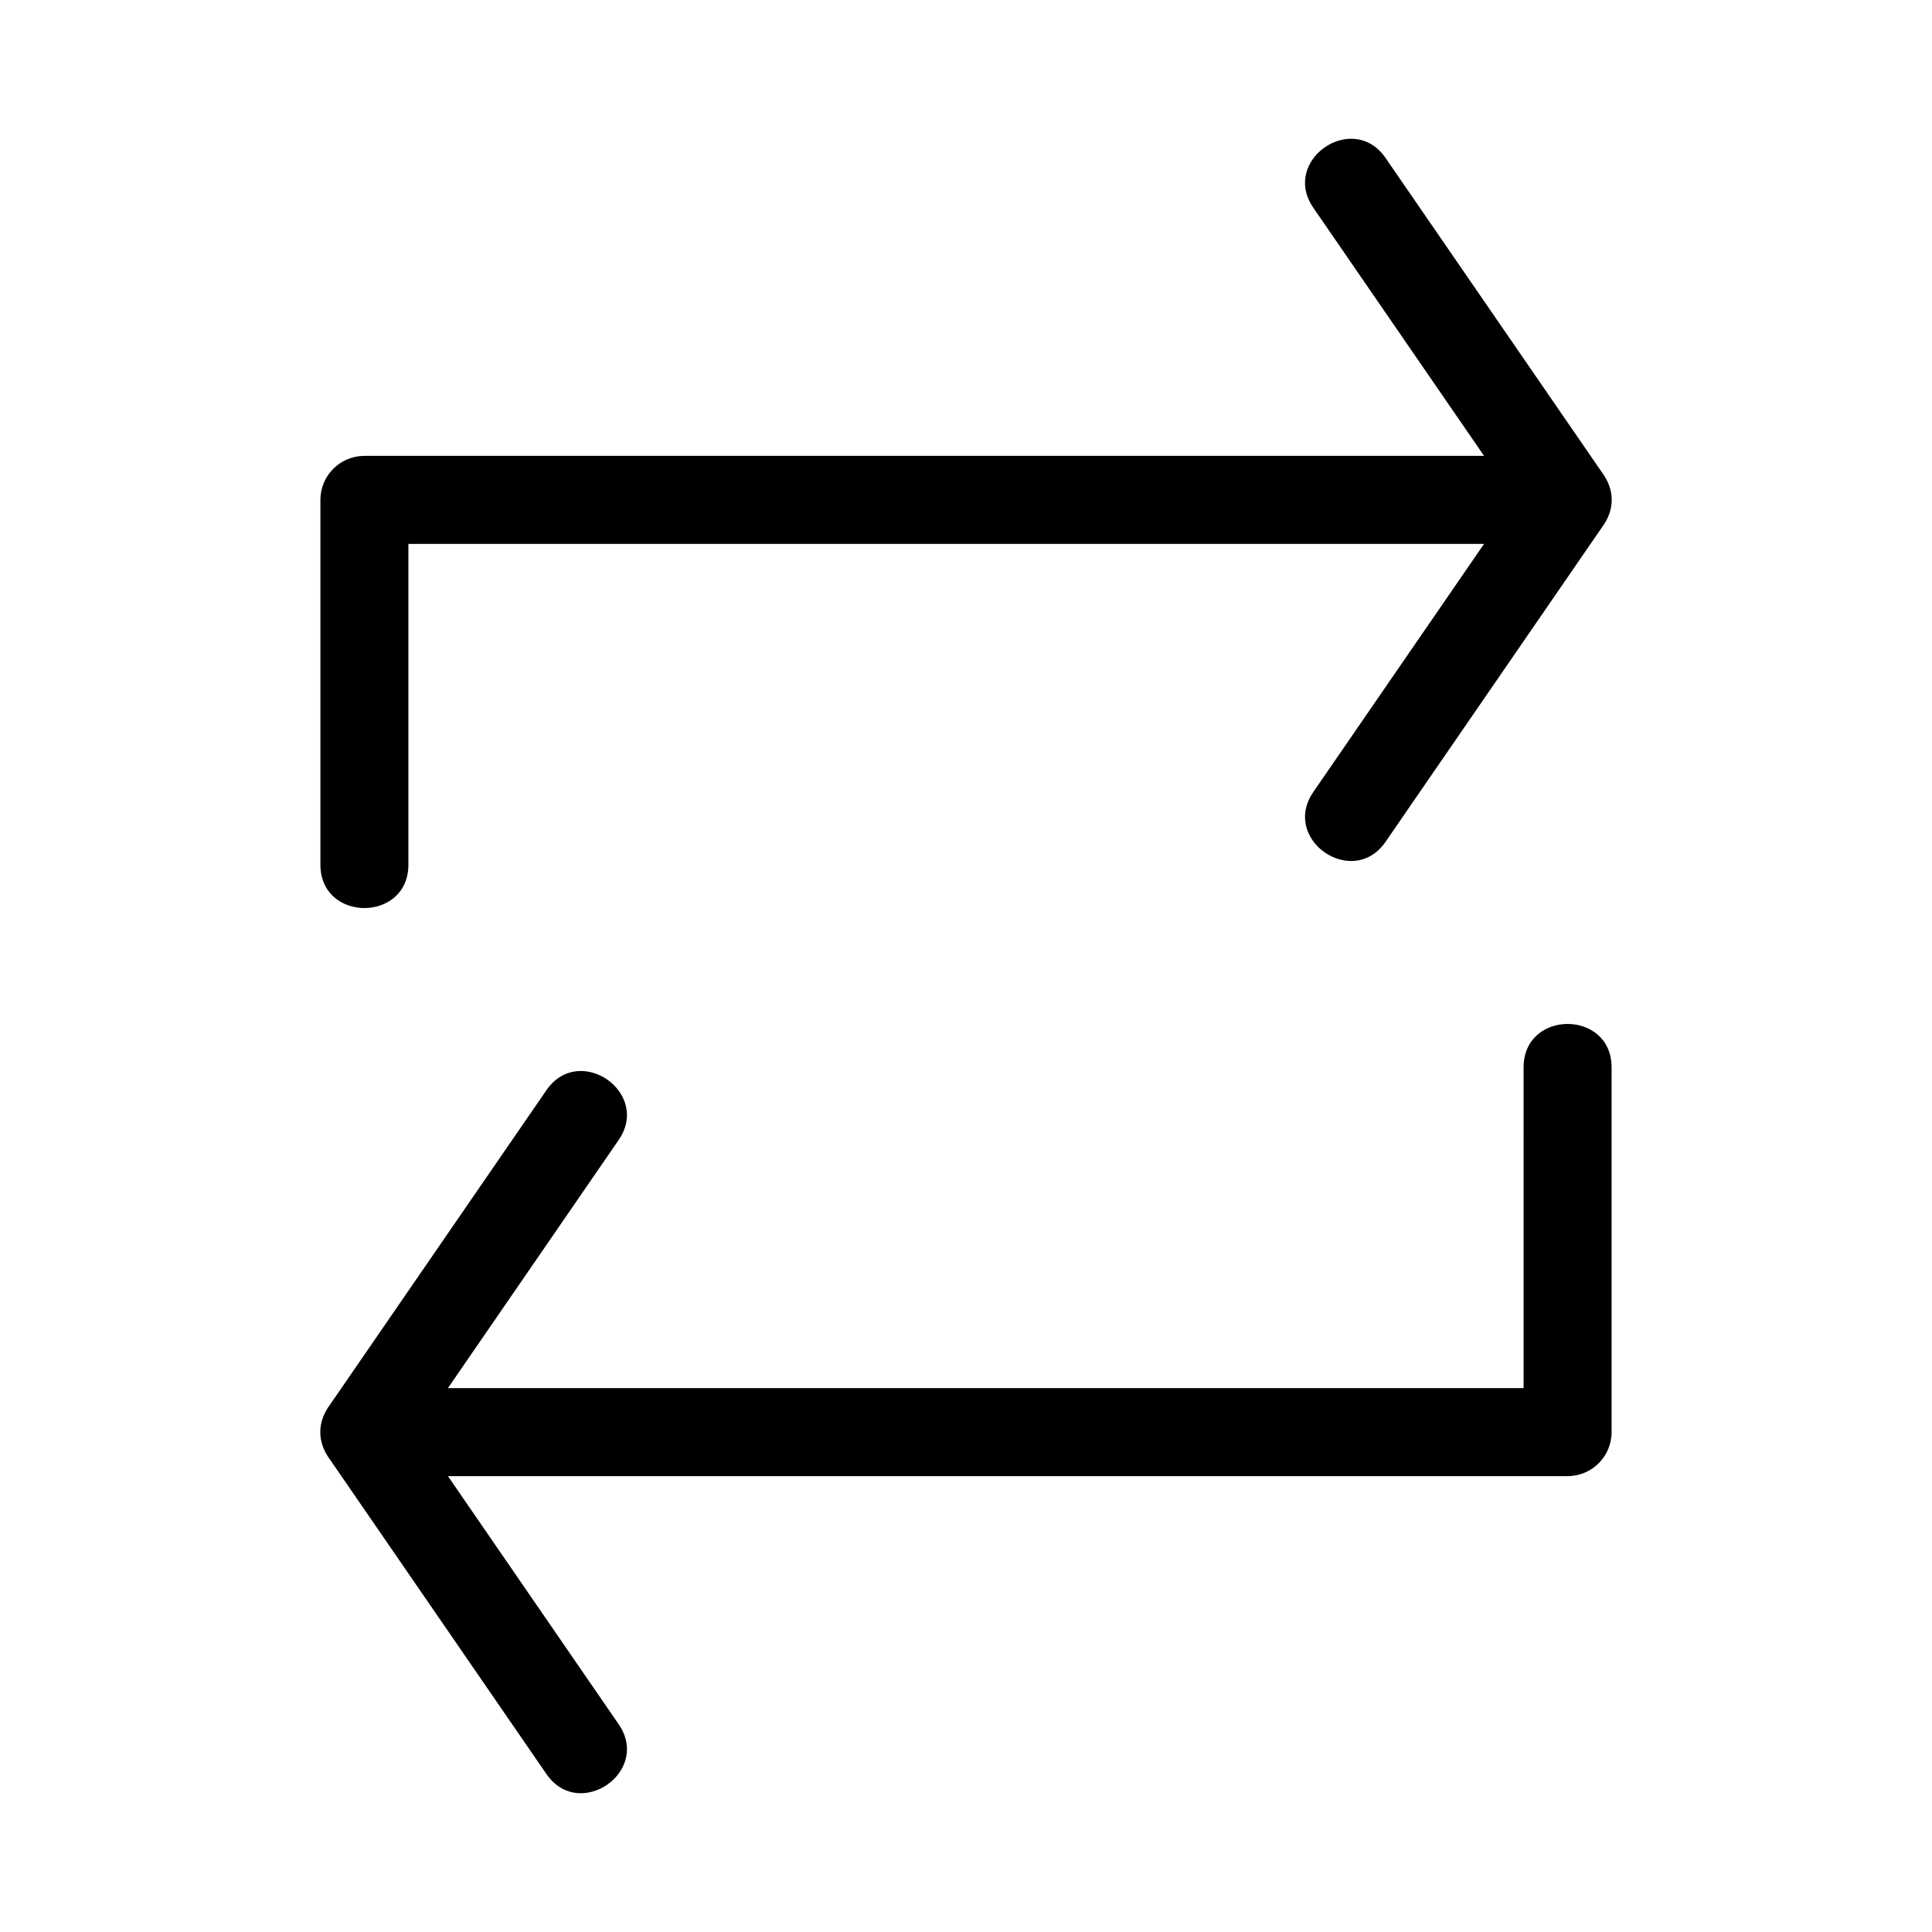
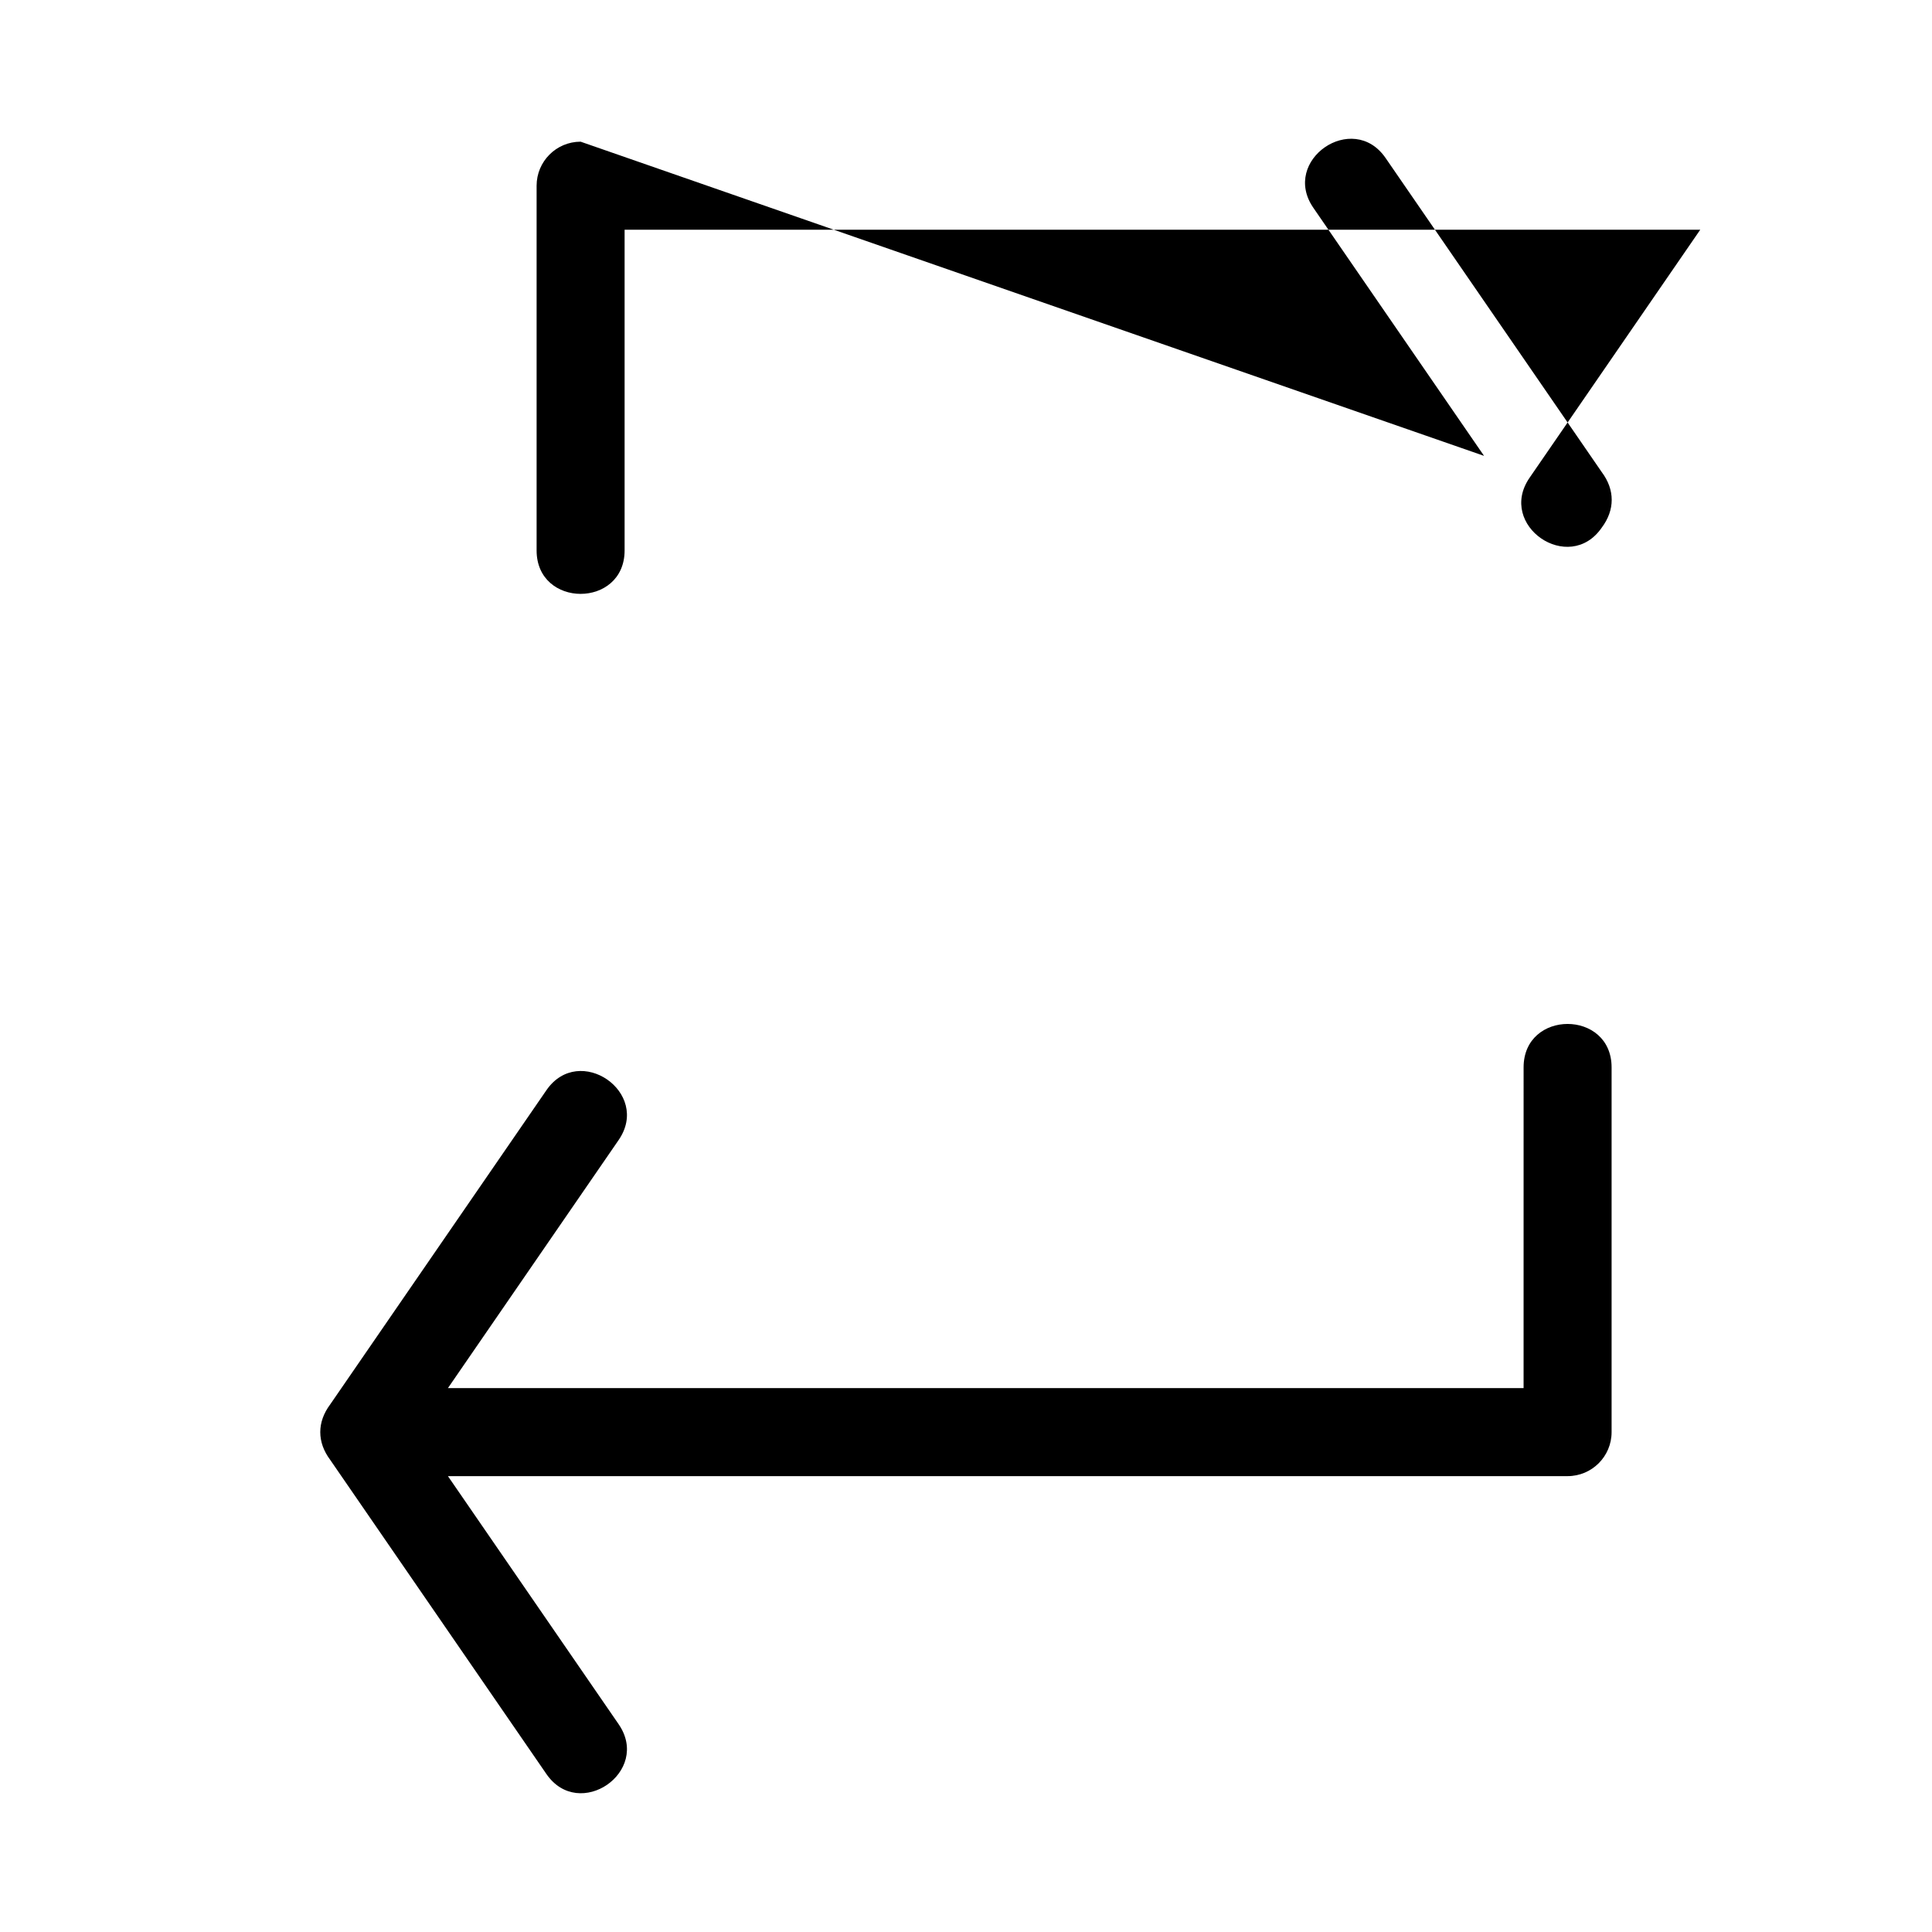
<svg xmlns="http://www.w3.org/2000/svg" fill="#000000" width="800px" height="800px" version="1.1" viewBox="144 144 512 512">
-   <path d="m547.77 426.87c0-15.352 23.32-15.352 23.32 0v96.656c0 6.438-5.219 11.664-11.664 11.664h-296.72l45.234 65.734c8.695 12.613-10.457 25.801-19.133 13.211l-57.305-83.266c-3.504-4.684-3.504-10.008 0.008-14.691l57.297-83.262c8.676-12.59 27.824 0.594 19.133 13.211l-45.234 65.734h285.06zm-10.48-162.06-45.234-65.734c-8.695-12.613 10.457-25.801 19.133-13.211l57.305 83.266c3.504 4.684 3.504 10.008-0.008 14.691l-57.297 83.262c-8.676 12.59-27.824-0.594-19.133-13.211l45.234-65.734h-285.06v84.992c0 15.352-23.32 15.352-23.32 0v-96.656c0-6.438 5.219-11.664 11.664-11.664z" />
+   <path d="m547.77 426.87c0-15.352 23.32-15.352 23.32 0v96.656c0 6.438-5.219 11.664-11.664 11.664h-296.72l45.234 65.734c8.695 12.613-10.457 25.801-19.133 13.211l-57.305-83.266c-3.504-4.684-3.504-10.008 0.008-14.691l57.297-83.262c8.676-12.59 27.824 0.594 19.133 13.211l-45.234 65.734h285.06zm-10.48-162.06-45.234-65.734c-8.695-12.613 10.457-25.801 19.133-13.211l57.305 83.266c3.504 4.684 3.504 10.008-0.008 14.691c-8.676 12.59-27.824-0.594-19.133-13.211l45.234-65.734h-285.06v84.992c0 15.352-23.32 15.352-23.32 0v-96.656c0-6.438 5.219-11.664 11.664-11.664z" />
</svg>